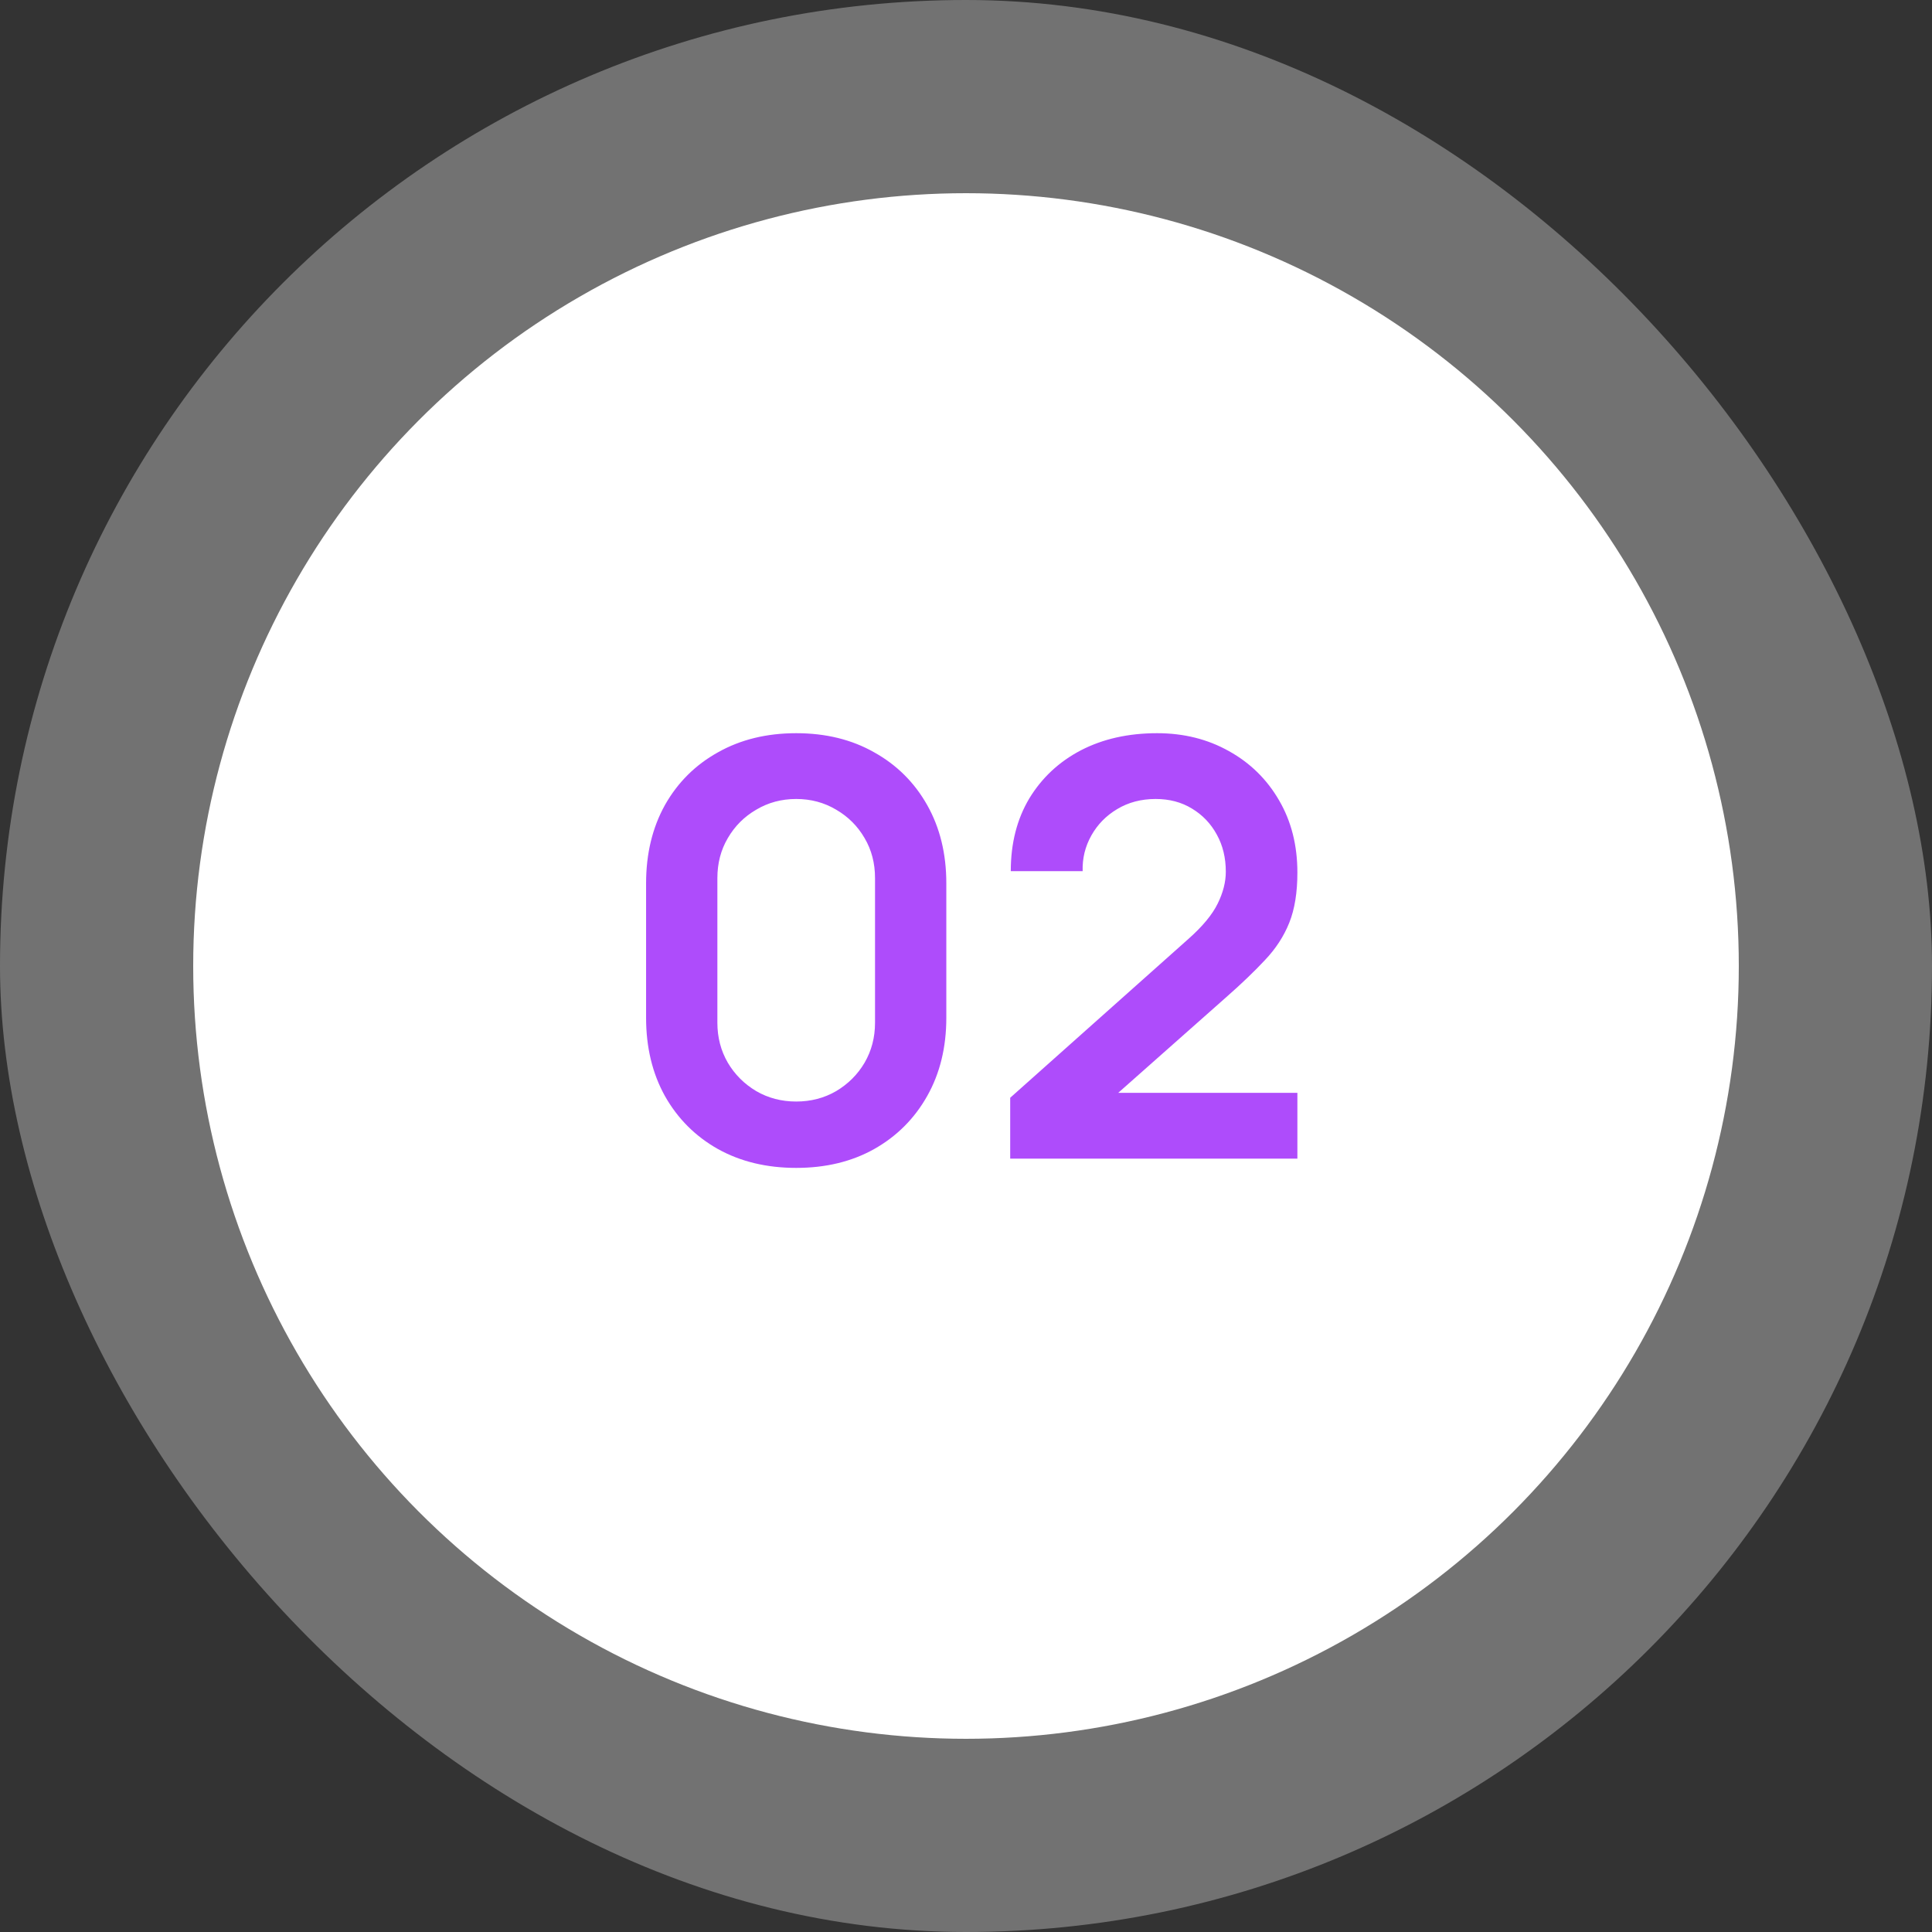
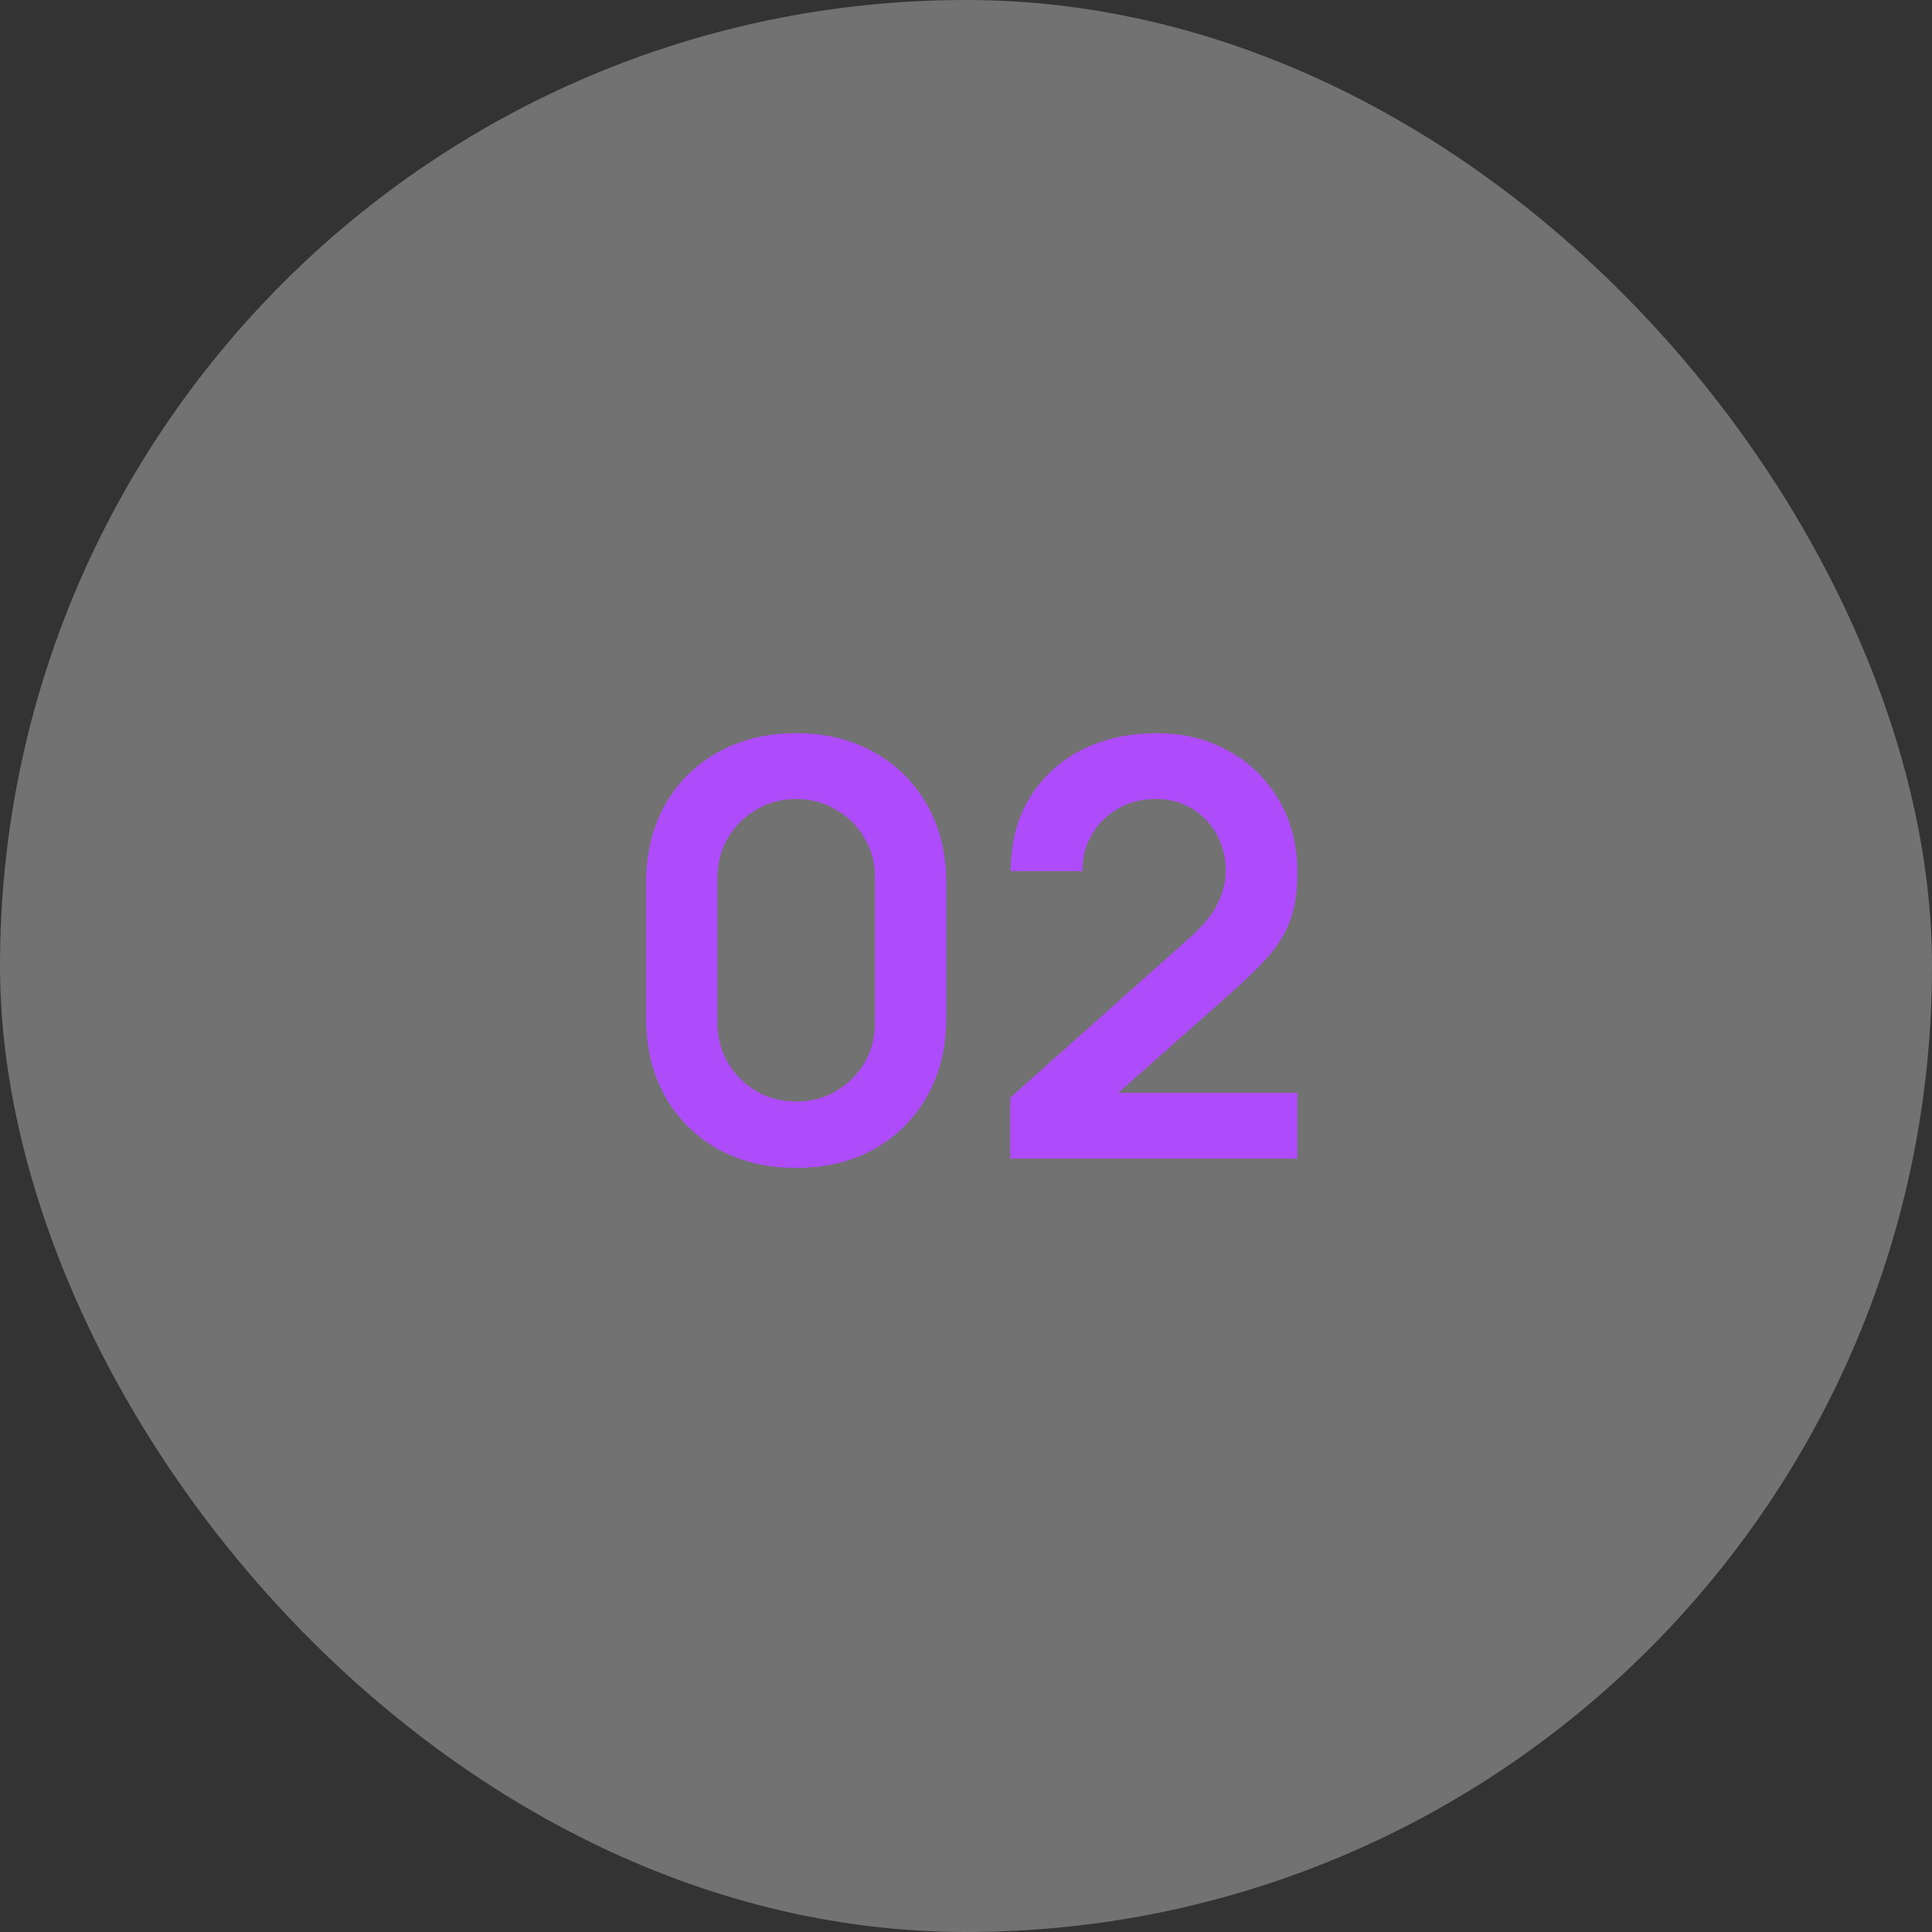
<svg xmlns="http://www.w3.org/2000/svg" width="80" height="80" viewBox="0 0 80 80" fill="none">
  <rect x="0" y="0" width="80" height="80" fill="#333333" stroke="none" />
  <rect width="80" height="80" rx="40" fill="white" fill-opacity="0.31" />
-   <circle cx="40" cy="40" r="32" fill="white" />
  <path d="M32.969 48.36C31.745 48.36 30.665 48.1 29.729 47.58C28.793 47.052 28.061 46.32 27.533 45.384C27.013 44.448 26.753 43.368 26.753 42.144V36.576C26.753 35.352 27.013 34.272 27.533 33.336C28.061 32.4 28.793 31.672 29.729 31.152C30.665 30.624 31.745 30.36 32.969 30.36C34.193 30.36 35.269 30.624 36.197 31.152C37.133 31.672 37.865 32.4 38.393 33.336C38.921 34.272 39.185 35.352 39.185 36.576V42.144C39.185 43.368 38.921 44.448 38.393 45.384C37.865 46.32 37.133 47.052 36.197 47.58C35.269 48.1 34.193 48.36 32.969 48.36ZM32.969 45.612C33.577 45.612 34.129 45.468 34.625 45.18C35.121 44.884 35.513 44.492 35.801 44.004C36.089 43.508 36.233 42.956 36.233 42.348V36.36C36.233 35.744 36.089 35.192 35.801 34.704C35.513 34.208 35.121 33.816 34.625 33.528C34.129 33.232 33.577 33.084 32.969 33.084C32.361 33.084 31.809 33.232 31.313 33.528C30.817 33.816 30.425 34.208 30.137 34.704C29.849 35.192 29.705 35.744 29.705 36.36V42.348C29.705 42.956 29.849 43.508 30.137 44.004C30.425 44.492 30.817 44.884 31.313 45.18C31.809 45.468 32.361 45.612 32.969 45.612ZM41.83 47.976V45.456L49.222 38.868C49.798 38.356 50.198 37.872 50.422 37.416C50.646 36.96 50.758 36.52 50.758 36.096C50.758 35.52 50.634 35.008 50.386 34.56C50.138 34.104 49.794 33.744 49.354 33.48C48.922 33.216 48.422 33.084 47.854 33.084C47.254 33.084 46.722 33.224 46.258 33.504C45.802 33.776 45.446 34.14 45.19 34.596C44.934 35.052 44.814 35.544 44.83 36.072H41.854C41.854 34.92 42.11 33.916 42.622 33.06C43.142 32.204 43.854 31.54 44.758 31.068C45.67 30.596 46.722 30.36 47.914 30.36C49.018 30.36 50.01 30.608 50.89 31.104C51.77 31.592 52.462 32.272 52.966 33.144C53.47 34.008 53.722 35.004 53.722 36.132C53.722 36.956 53.61 37.648 53.386 38.208C53.162 38.768 52.826 39.284 52.378 39.756C51.938 40.228 51.39 40.752 50.734 41.328L45.49 45.972L45.226 45.252H53.722V47.976H41.83Z" fill="#AE4CFB" />
</svg>